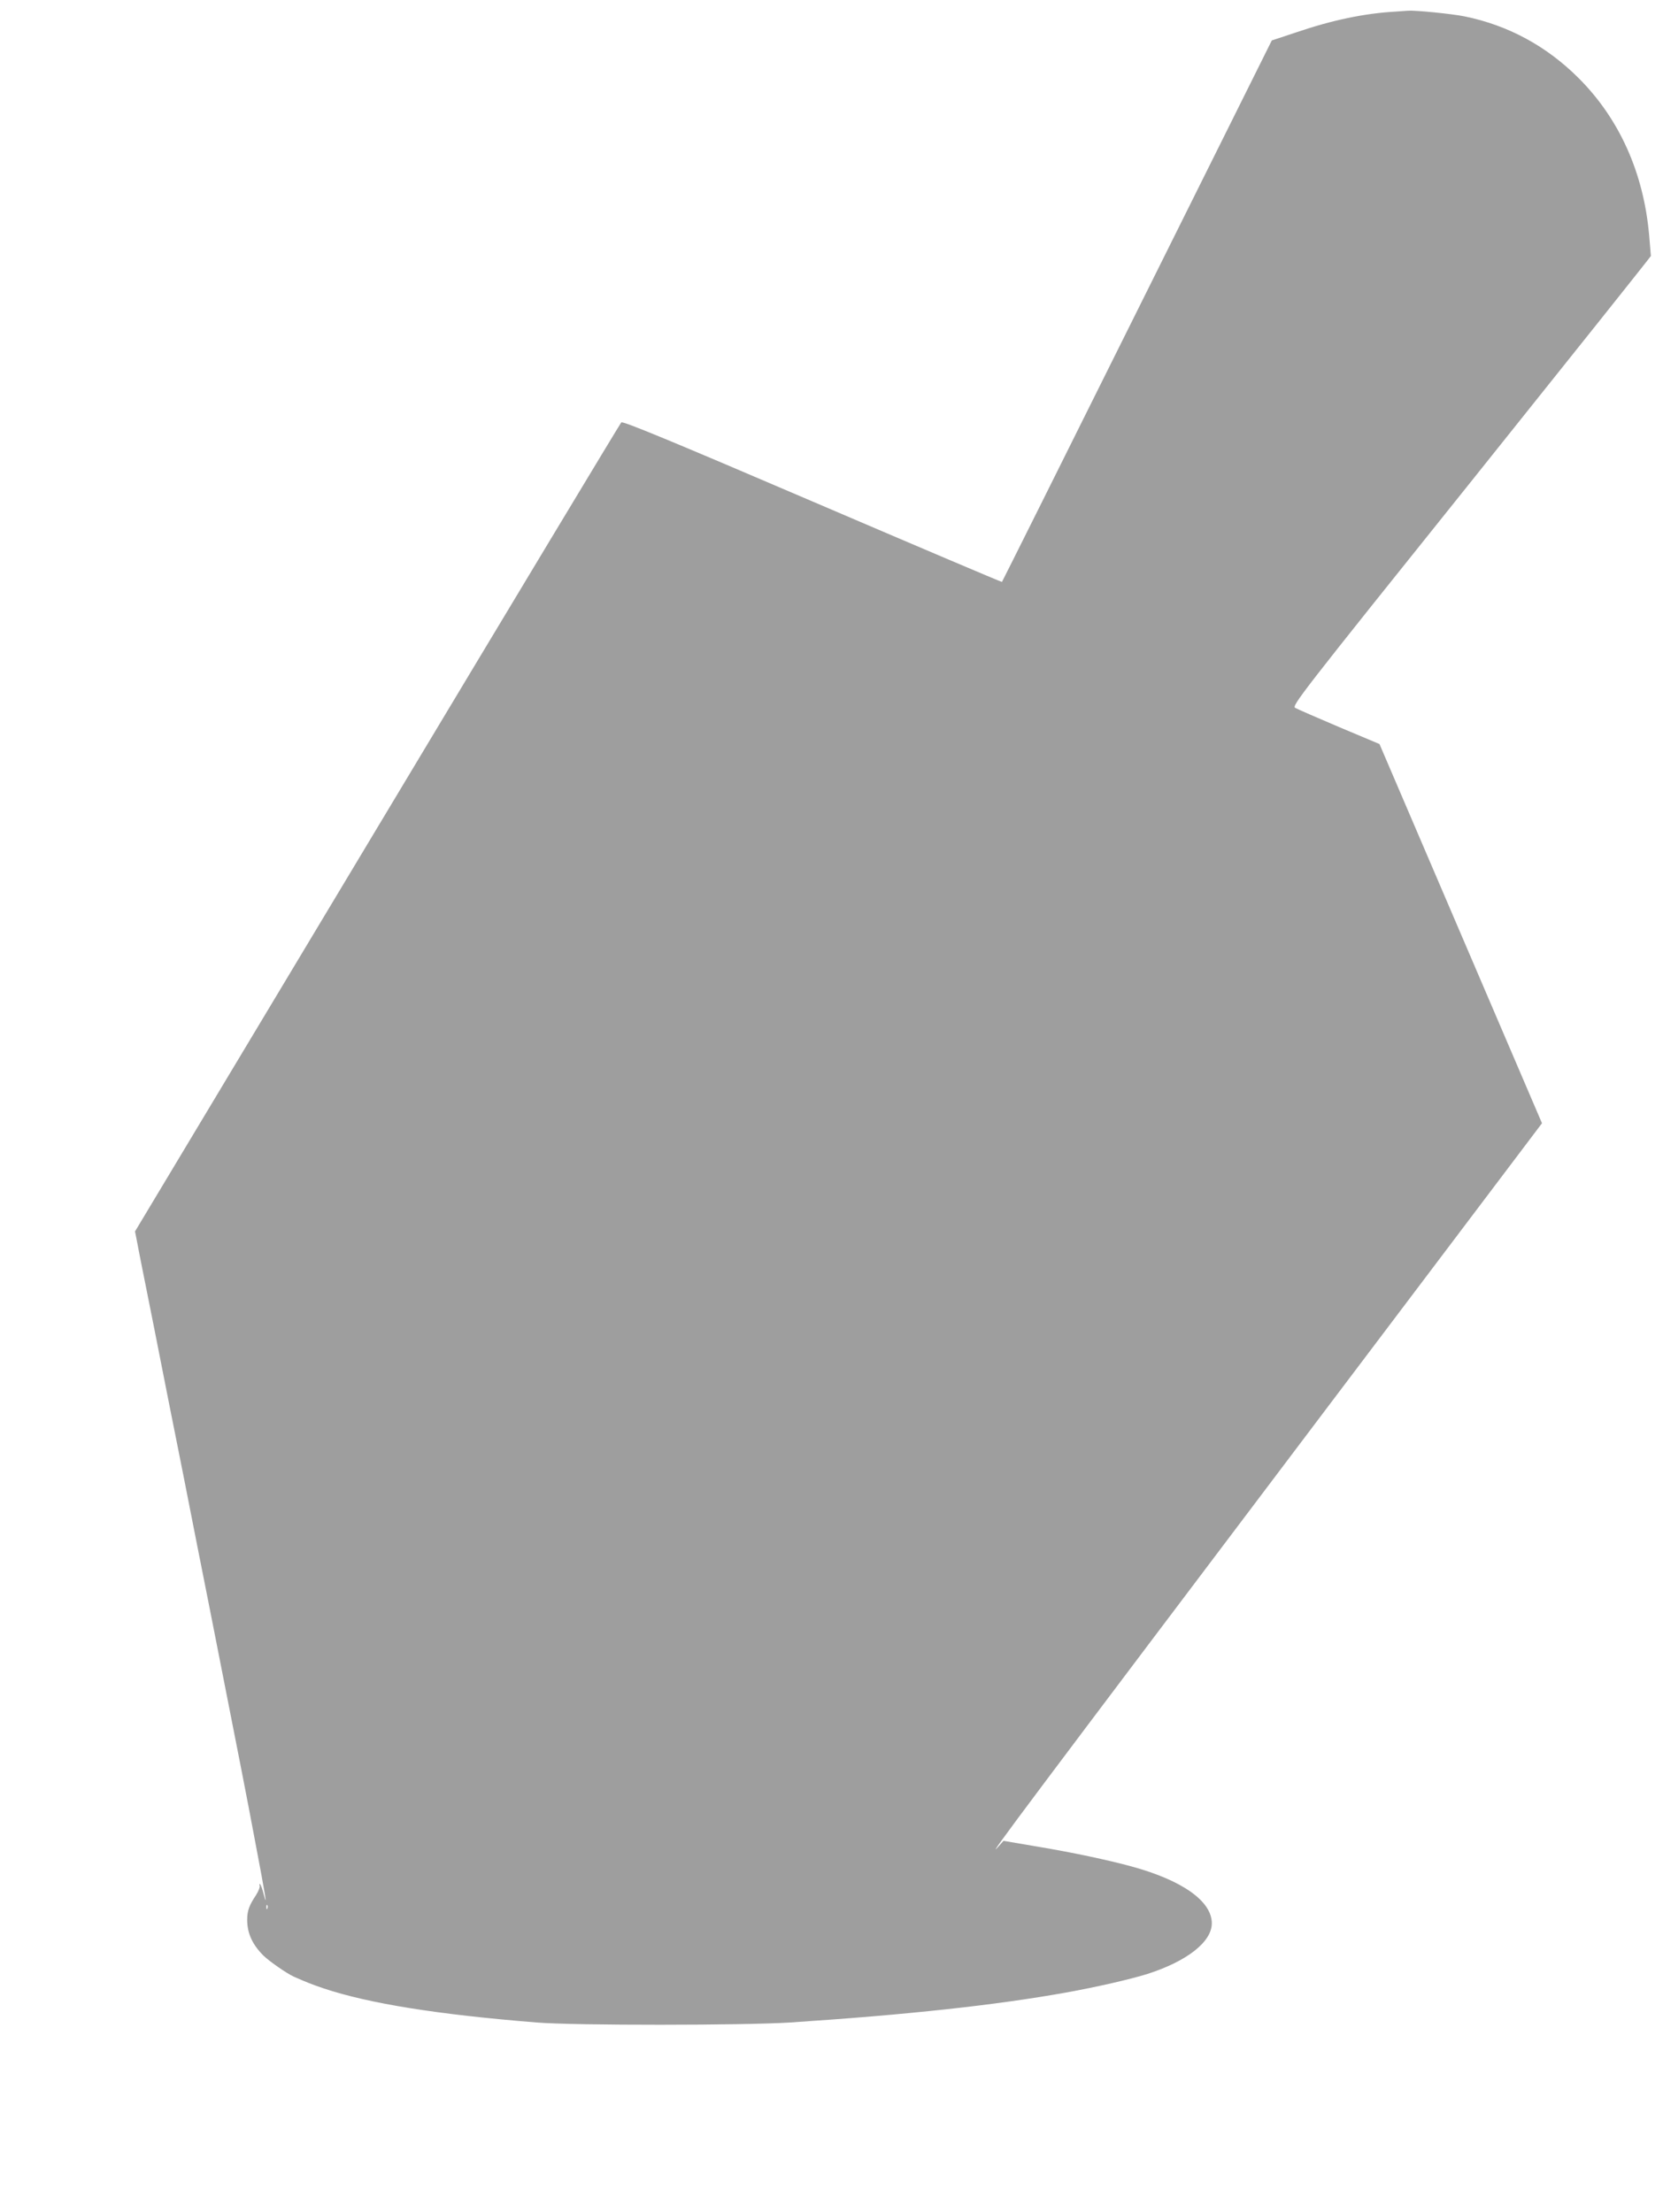
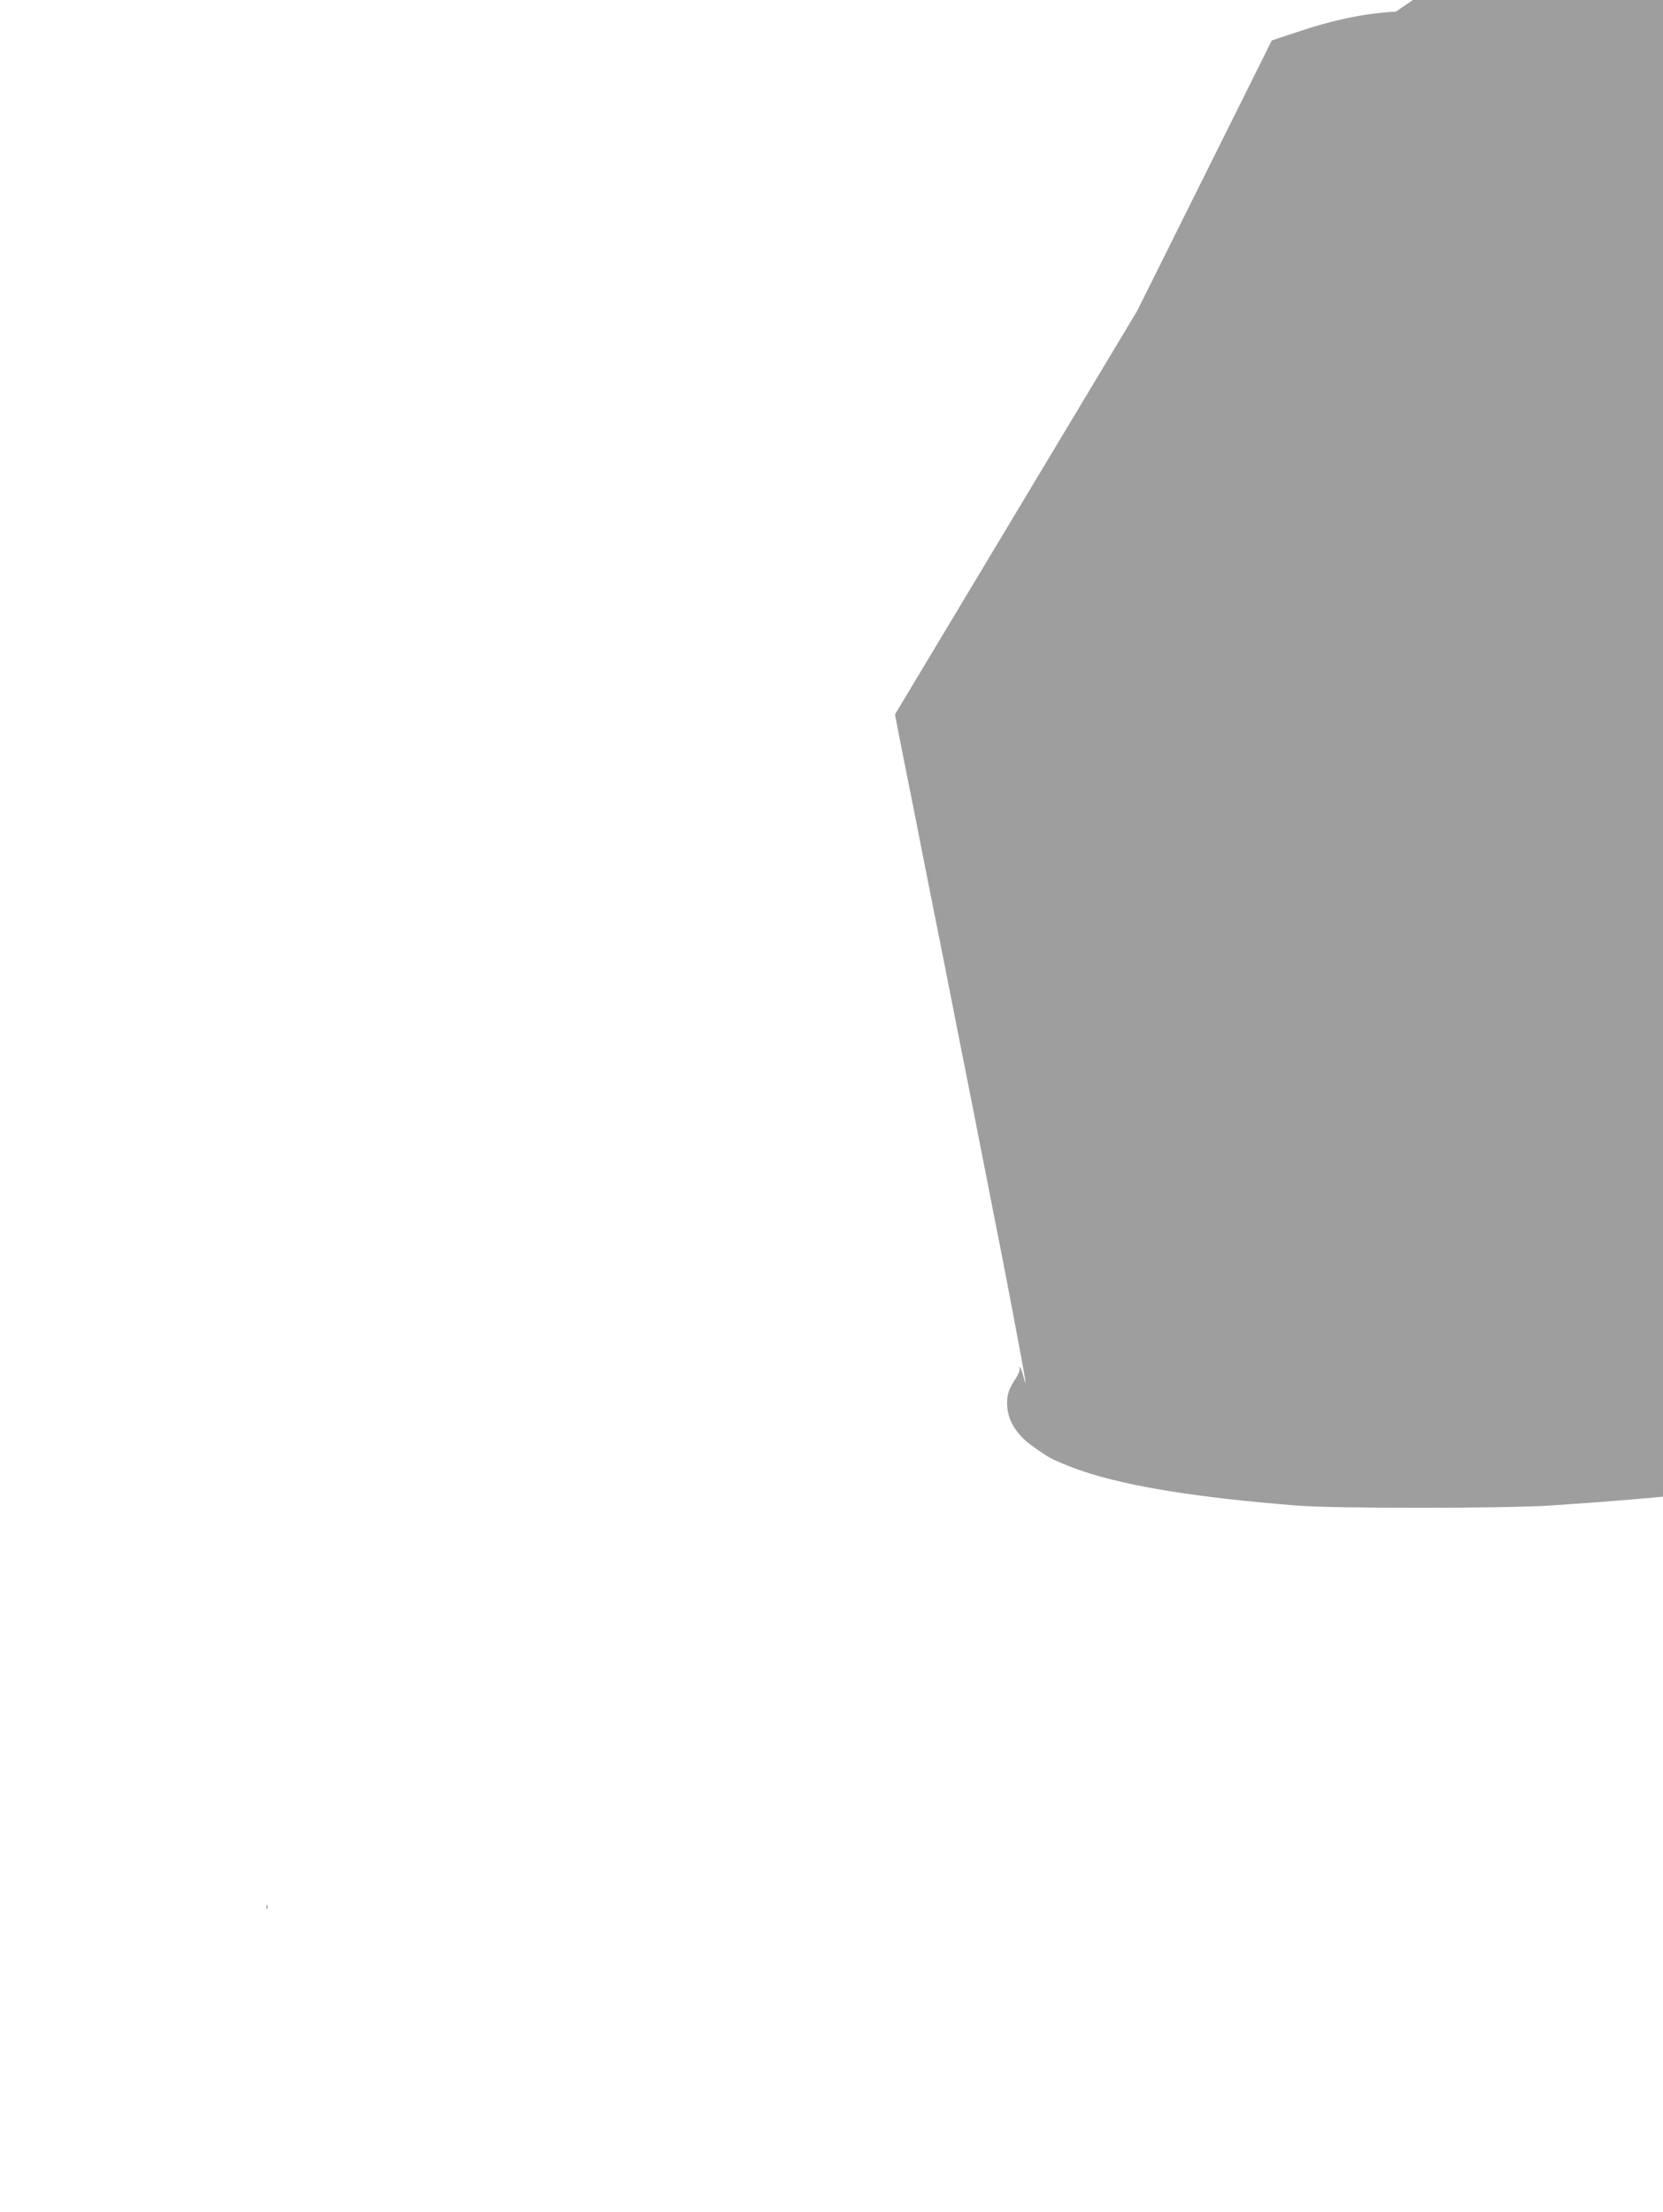
<svg xmlns="http://www.w3.org/2000/svg" version="1.0" width="962pt" height="1280pt" viewBox="0 0 962 1280" preserveAspectRatio="xMidYMid meet">
  <g transform="translate(0,1280) scale(0.1,-0.1)" fill="#9e9e9e" stroke="none">
-     <path d="M8075 12733 c-181 -10 -368 -49 -579 -121 l-139 -46 -779 -1565 c-428 -861 -780 -1566 -782 -1568 -1 -2 -495 208 -1097 466 -814 349 -1097 466 -1105 457 -6 -6 -642 -1062 -1412 -2346 l-1401 -2335 9 -45 c4 -25 49 -250 99 -500 49 -250 126 -638 171 -862 44 -225 116 -589 160 -810 178 -905 204 -1035 256 -1313 59 -309 73 -395 50 -307 -7 29 -17 56 -21 60 -4 4 -6 0 -3 -8 3 -8 -7 -33 -21 -55 -40 -60 -51 -91 -51 -143 0 -78 30 -143 94 -207 34 -33 134 -103 176 -122 73 -32 102 -44 173 -68 261 -87 657 -151 1232 -197 216 -18 1202 -17 1465 0 683 45 1194 101 1595 173 178 32 374 77 473 108 230 74 372 186 372 293 0 128 -171 249 -465 329 -135 37 -342 81 -540 114 l-200 34 -33 -37 c-80 -89 191 272 1896 2531 l1252 1658 -470 1097 -470 1097 -233 98 c-127 54 -242 104 -254 111 -22 11 16 61 1017 1310 572 715 1040 1302 1040 1305 0 3 -5 57 -10 119 -32 363 -173 676 -410 912 -184 183 -404 303 -657 355 -73 15 -284 36 -328 33 -11 -1 -42 -3 -70 -5z m-6528 -10975 c-3 -8 -6 -5 -6 6 -1 11 2 17 5 13 3 -3 4 -12 1 -19z" />
+     <path d="M8075 12733 c-181 -10 -368 -49 -579 -121 l-139 -46 -779 -1565 l-1401 -2335 9 -45 c4 -25 49 -250 99 -500 49 -250 126 -638 171 -862 44 -225 116 -589 160 -810 178 -905 204 -1035 256 -1313 59 -309 73 -395 50 -307 -7 29 -17 56 -21 60 -4 4 -6 0 -3 -8 3 -8 -7 -33 -21 -55 -40 -60 -51 -91 -51 -143 0 -78 30 -143 94 -207 34 -33 134 -103 176 -122 73 -32 102 -44 173 -68 261 -87 657 -151 1232 -197 216 -18 1202 -17 1465 0 683 45 1194 101 1595 173 178 32 374 77 473 108 230 74 372 186 372 293 0 128 -171 249 -465 329 -135 37 -342 81 -540 114 l-200 34 -33 -37 c-80 -89 191 272 1896 2531 l1252 1658 -470 1097 -470 1097 -233 98 c-127 54 -242 104 -254 111 -22 11 16 61 1017 1310 572 715 1040 1302 1040 1305 0 3 -5 57 -10 119 -32 363 -173 676 -410 912 -184 183 -404 303 -657 355 -73 15 -284 36 -328 33 -11 -1 -42 -3 -70 -5z m-6528 -10975 c-3 -8 -6 -5 -6 6 -1 11 2 17 5 13 3 -3 4 -12 1 -19z" />
  </g>
</svg>